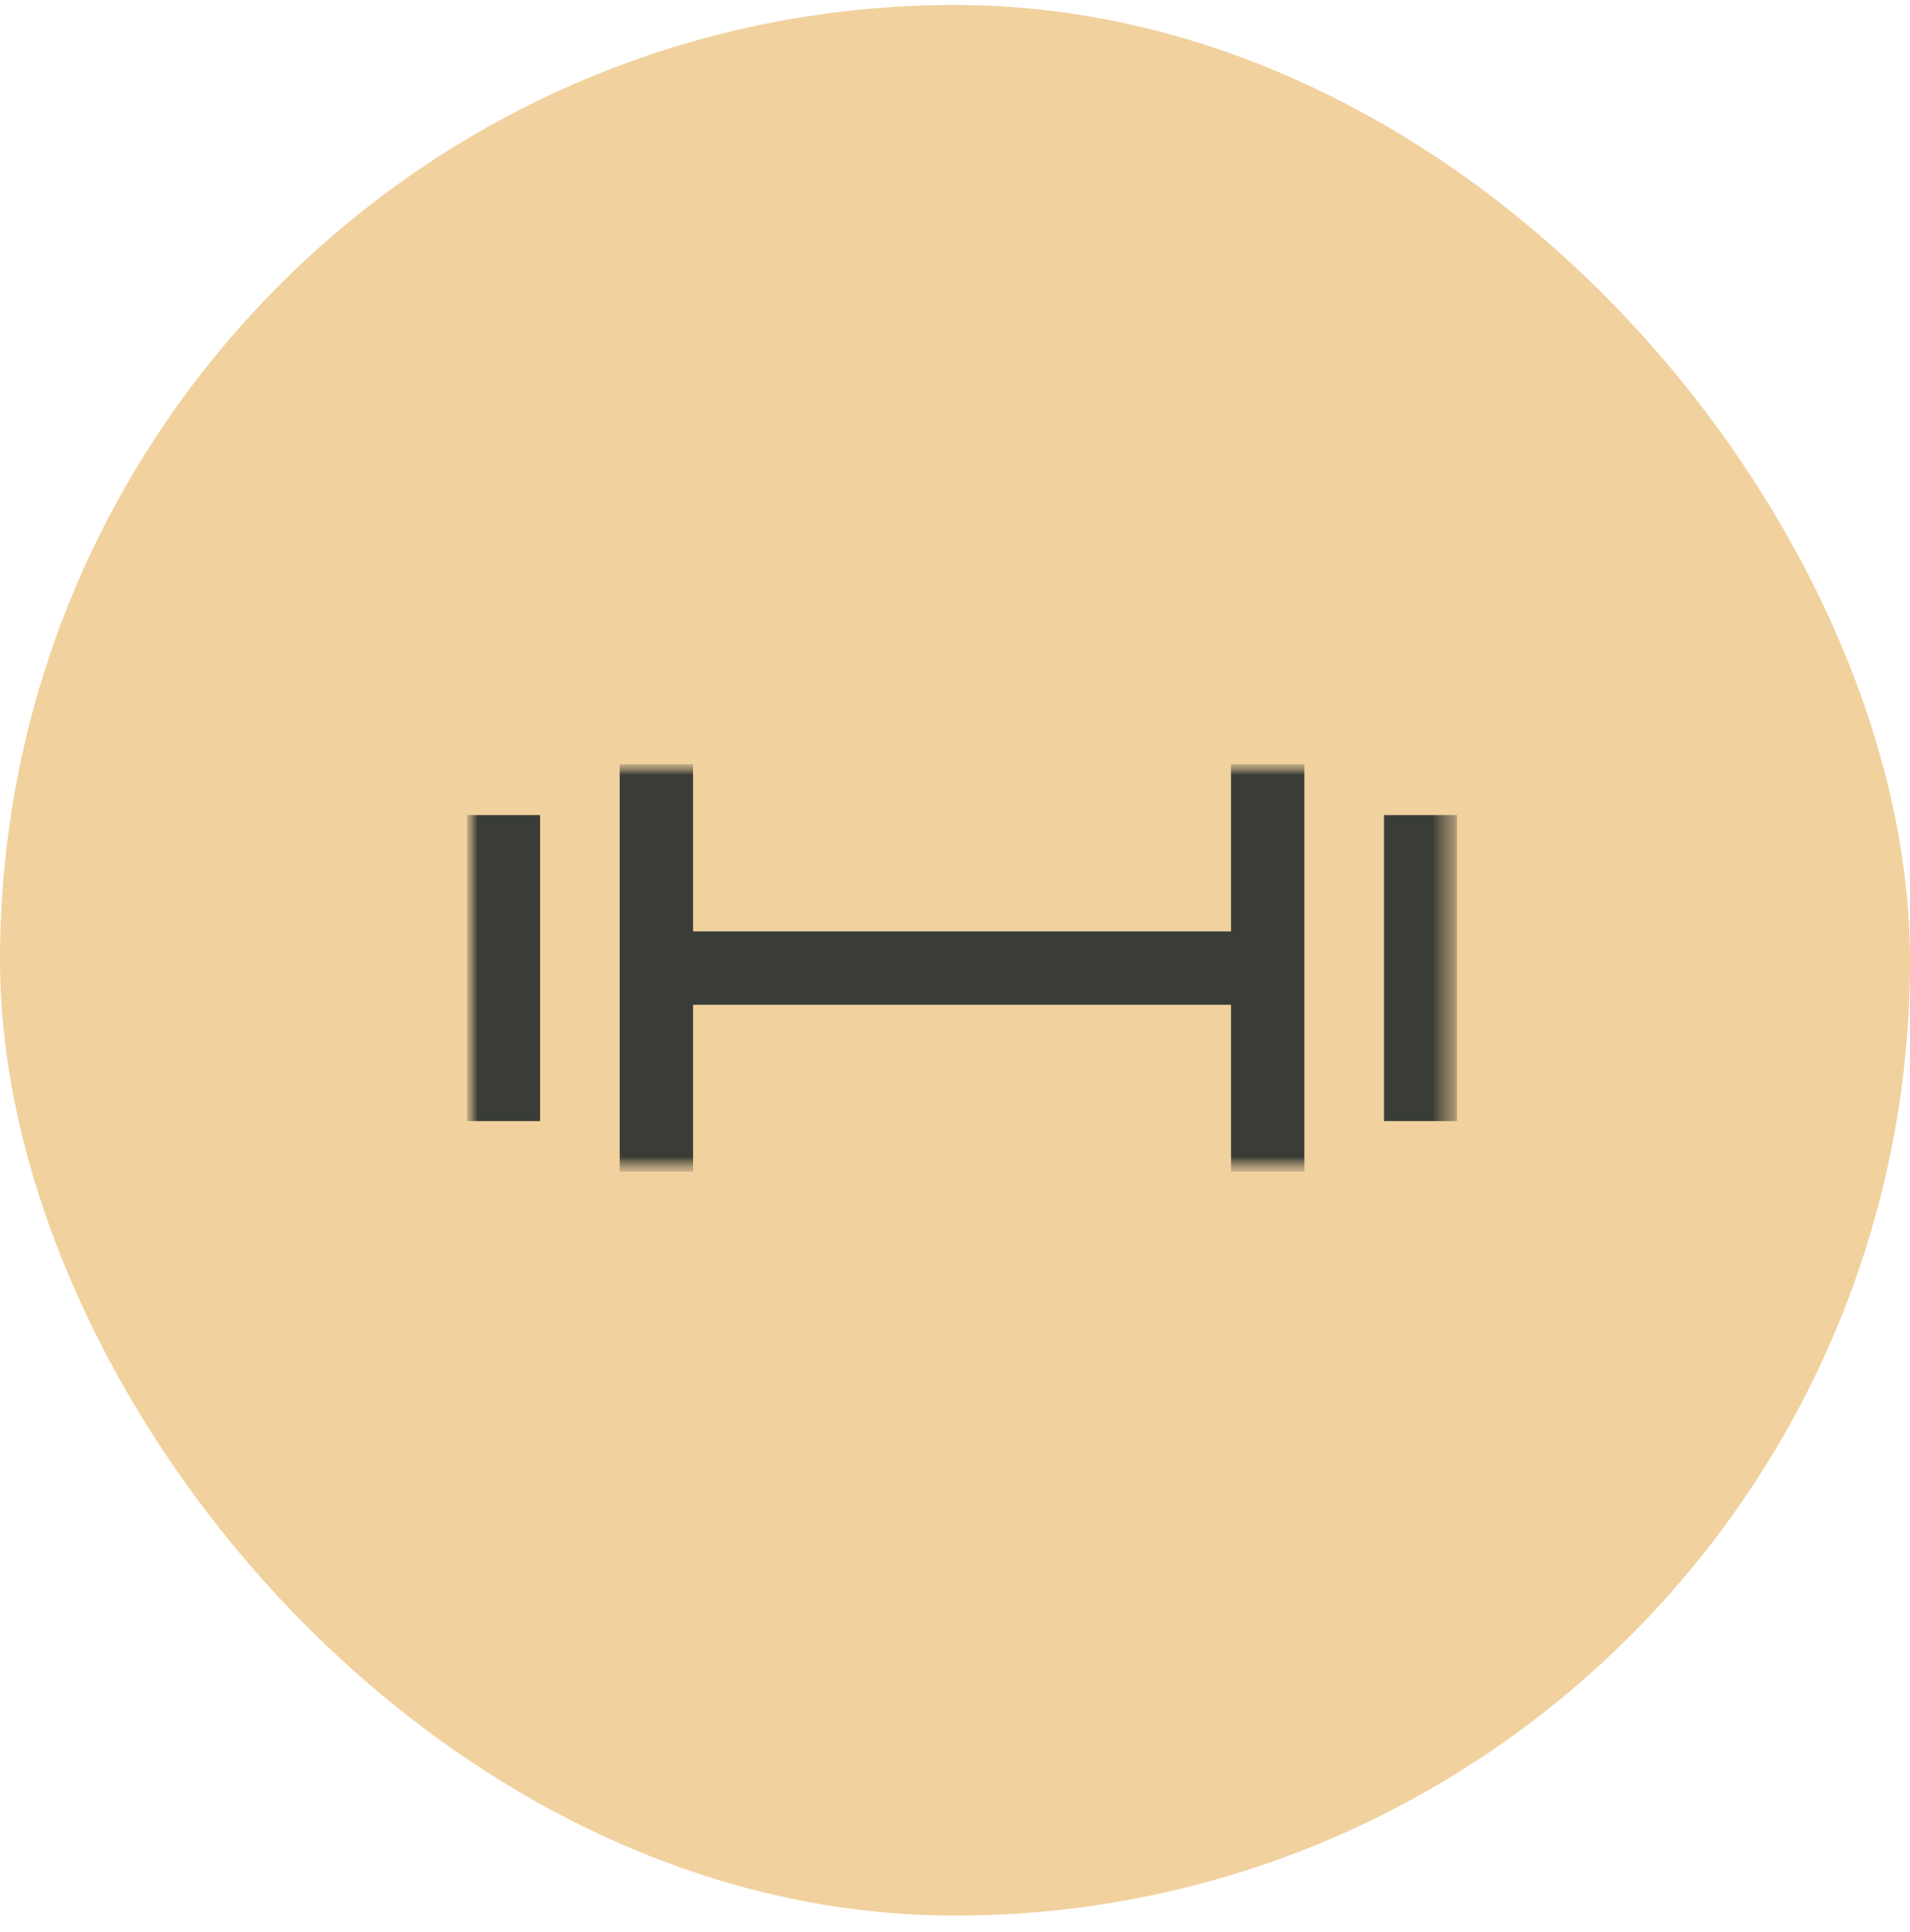
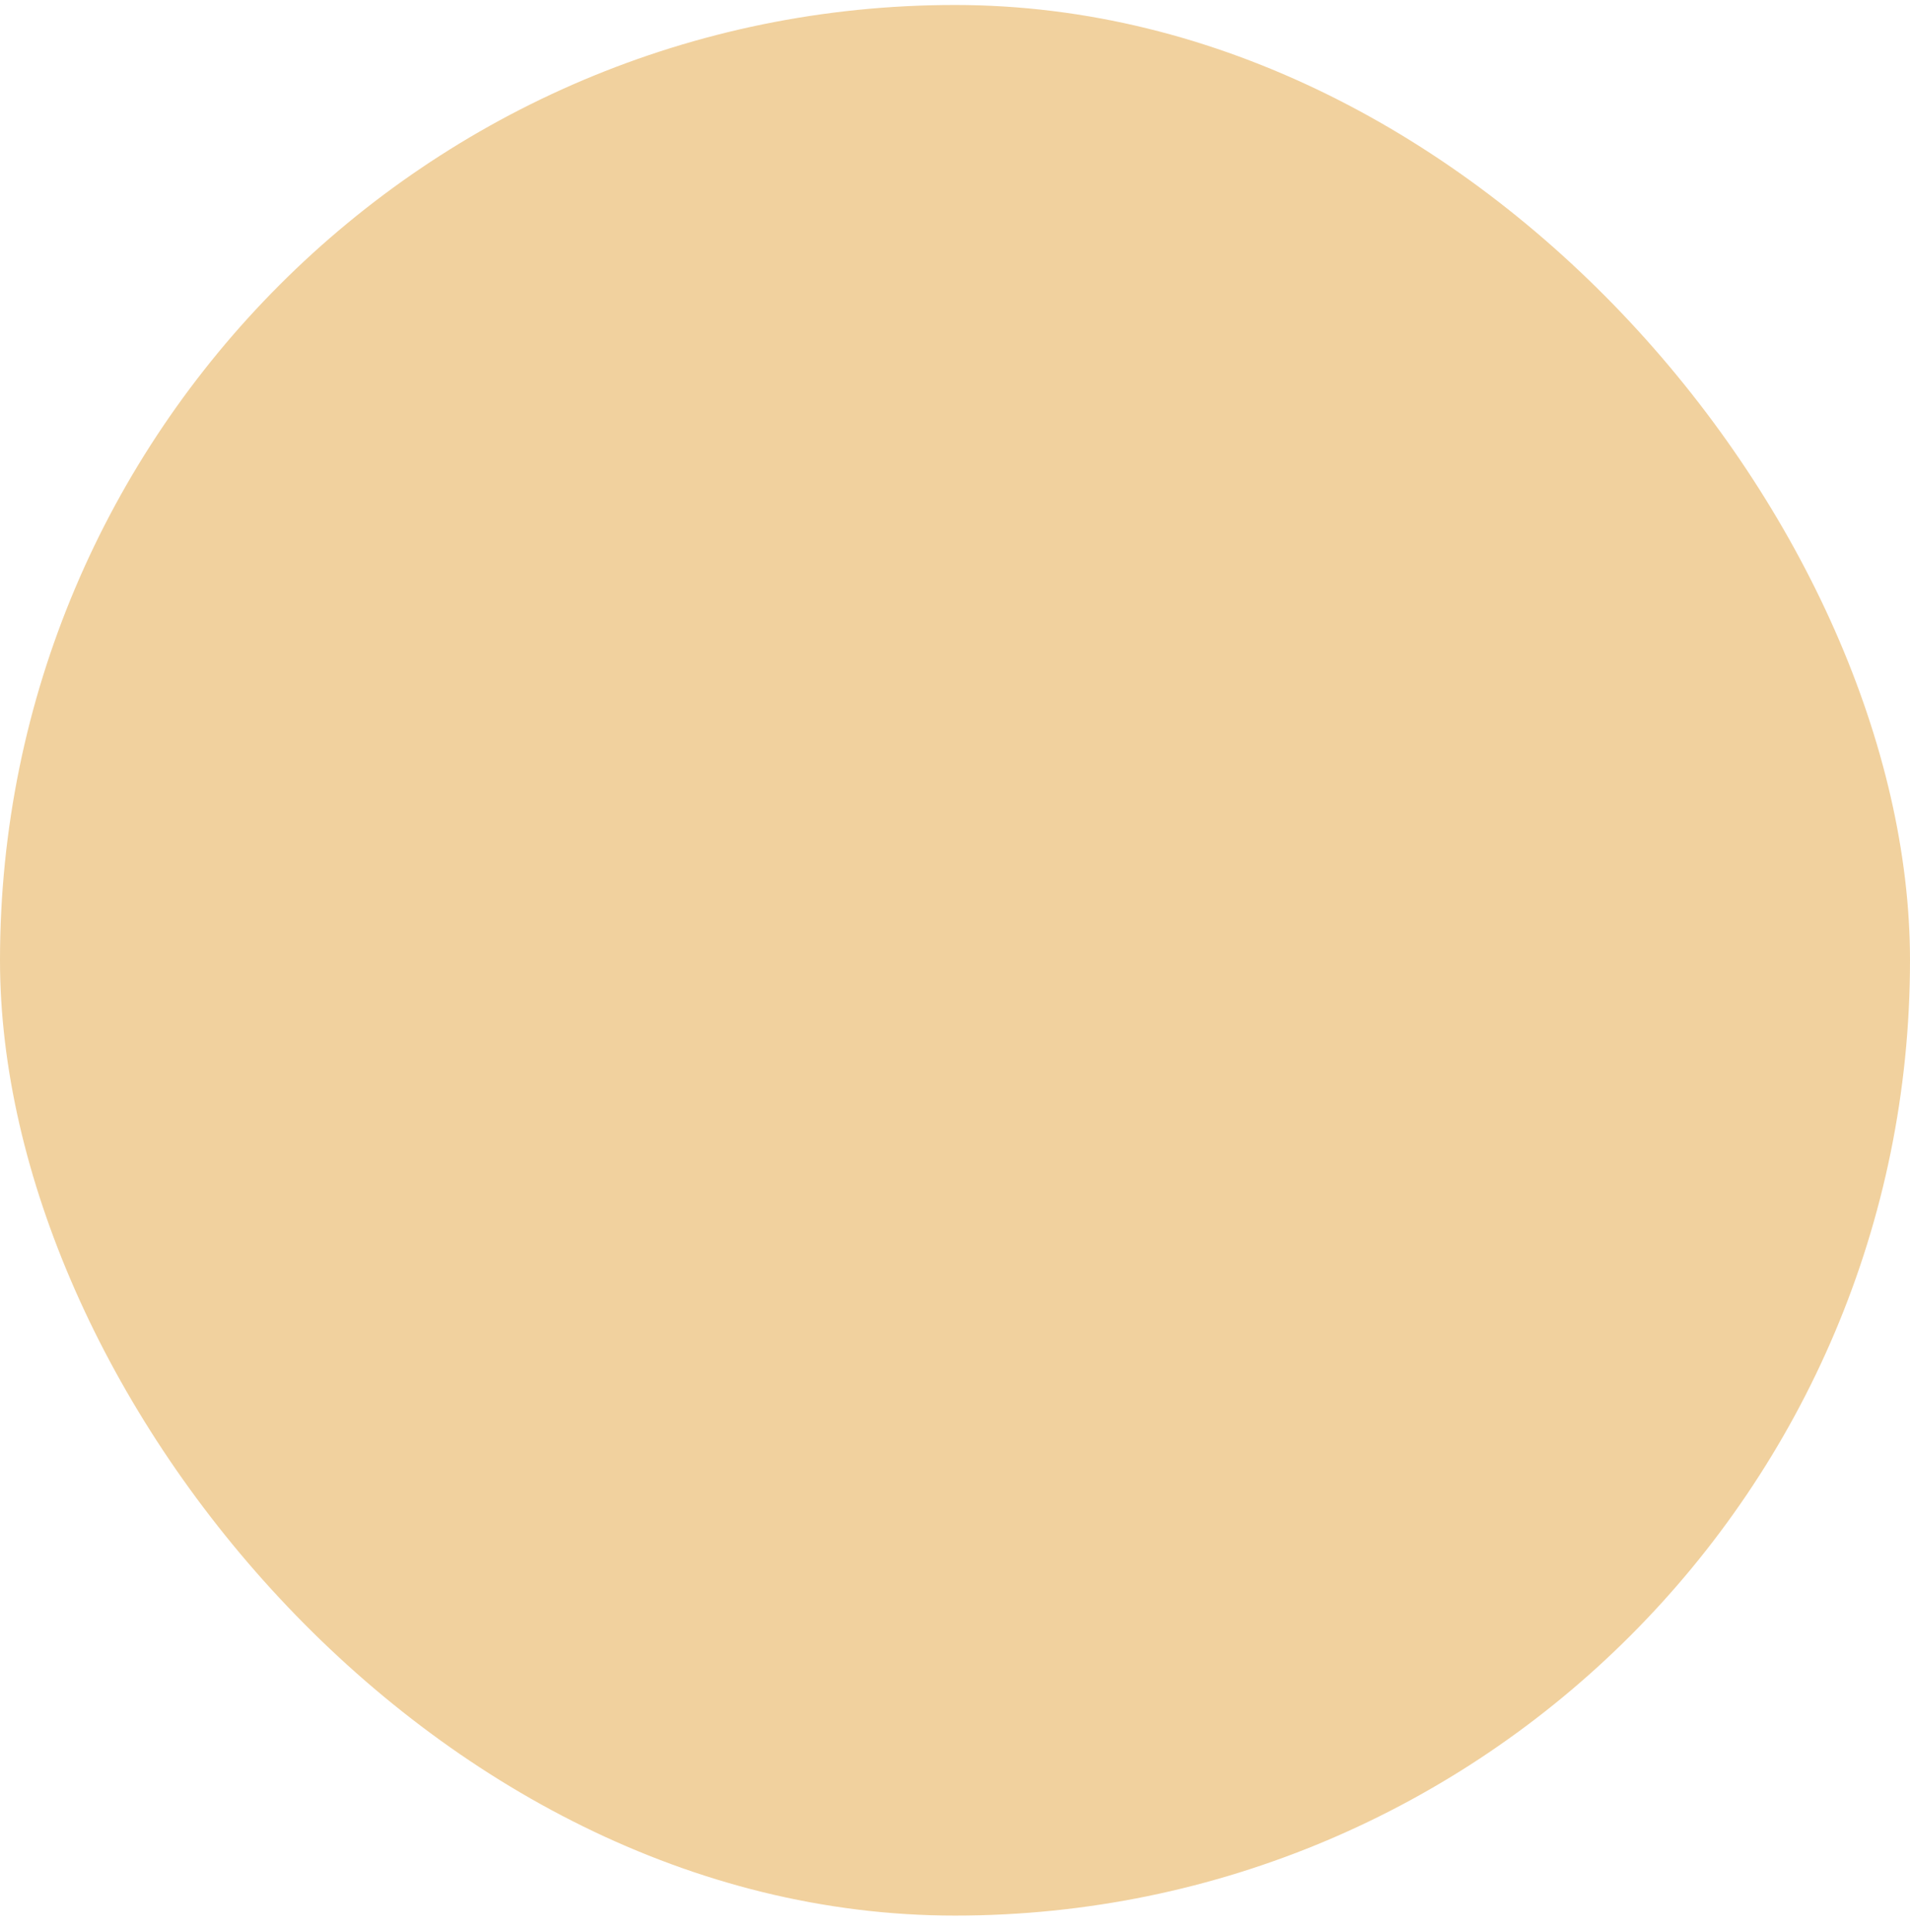
<svg xmlns="http://www.w3.org/2000/svg" width="90" height="91" viewBox="0 0 90 91" fill="none">
  <rect y="0.235" width="90" height="90" rx="45" fill="#F1D19E" />
  <g clip-path="url(#clip0_60_394)">
    <mask id="mask0_60_394" style="mask-type:luminance" maskUnits="userSpaceOnUse" x="22" y="36" width="47" height="20">
-       <path d="M68.664 36H22V55.203H68.664V36Z" fill="white" />
-     </mask>
+       </mask>
    <g mask="url(#mask0_60_394)">
      <mask id="mask1_60_394" style="mask-type:luminance" maskUnits="userSpaceOnUse" x="22" y="36" width="47" height="20">
        <path d="M68.664 36H22V55.203H68.664V36Z" fill="white" />
      </mask>
      <g mask="url(#mask1_60_394)">
-         <path d="M23.721 52.81V38.394" stroke="#3A3D37" stroke-width="3.456" stroke-miterlimit="10" />
-         <path d="M66.942 52.81V38.394" stroke="#3A3D37" stroke-width="3.456" stroke-miterlimit="10" />
        <path d="M30.929 36V55.203" stroke="#3A3D37" stroke-width="3.456" stroke-miterlimit="10" />
-         <path d="M59.734 55.203V36" stroke="#3A3D37" stroke-width="3.456" stroke-miterlimit="10" />
      </g>
-       <path d="M30.929 45.602H58.537" stroke="#3A3D37" stroke-width="3.456" stroke-miterlimit="10" />
    </g>
  </g>
  <defs>
    <clipPath id="clip0_60_394">
      <rect width="46.664" height="19.203" fill="white" transform="translate(22 36)" />
    </clipPath>
  </defs>
</svg>